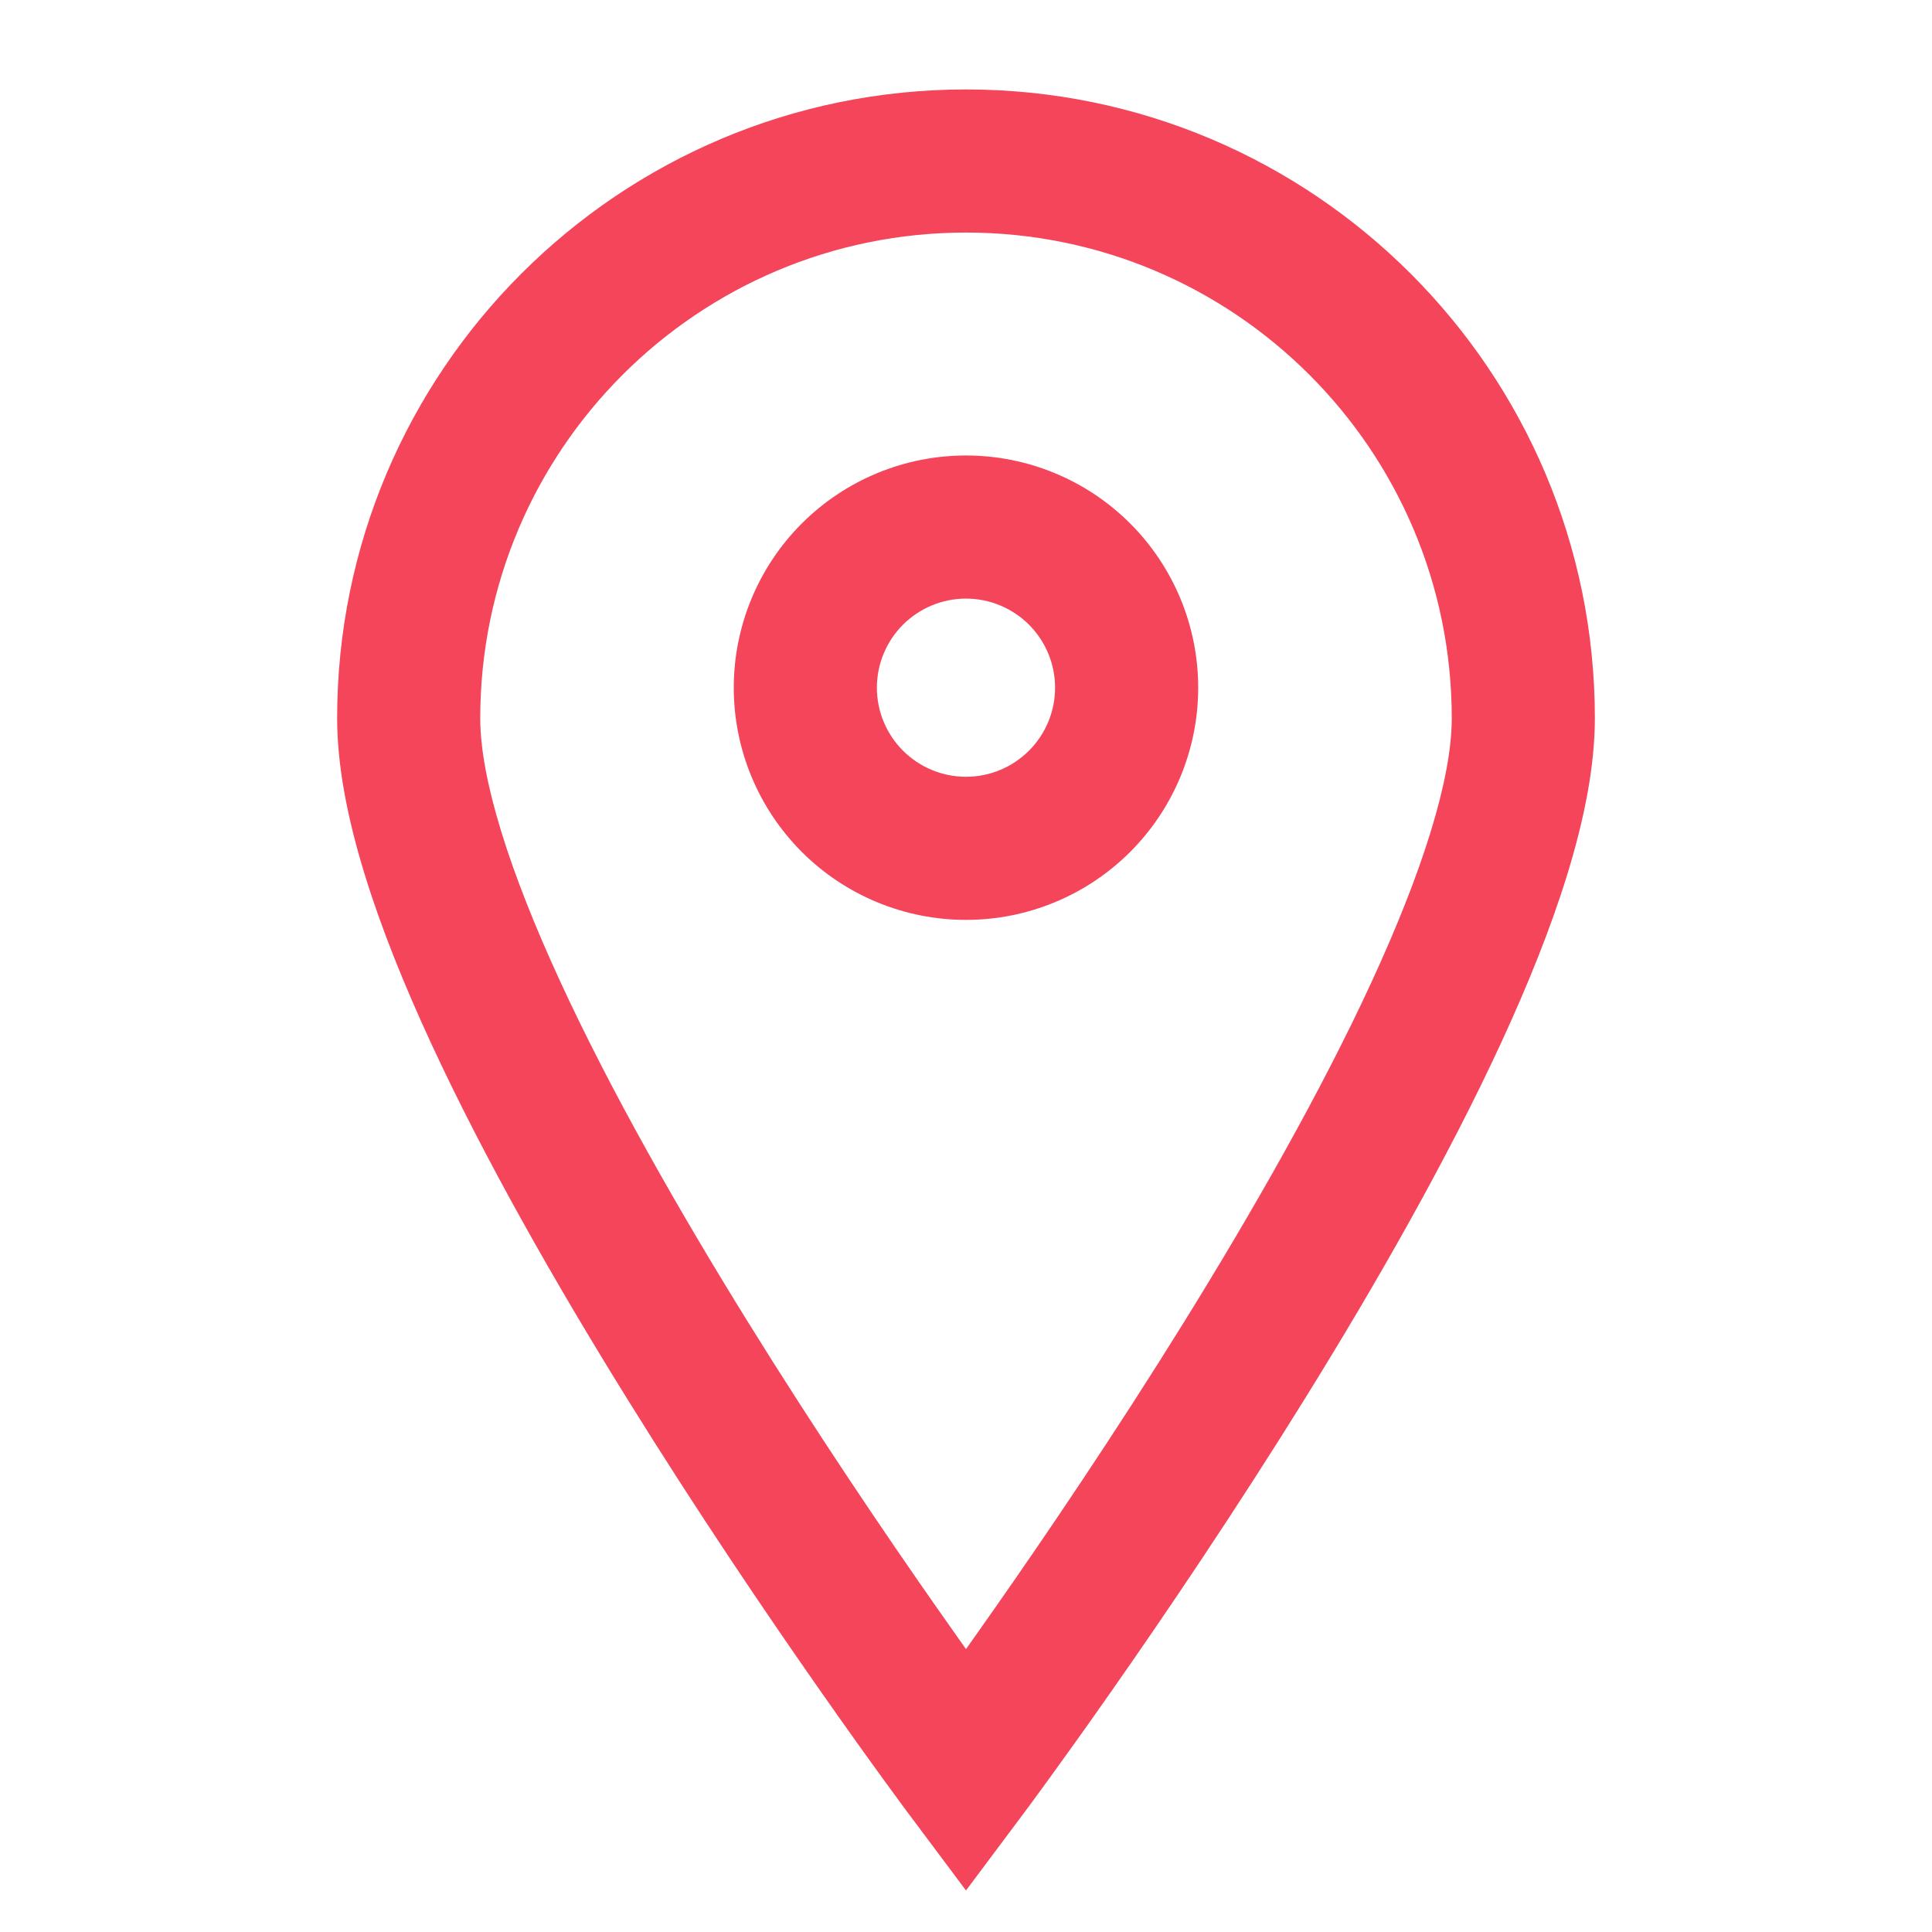
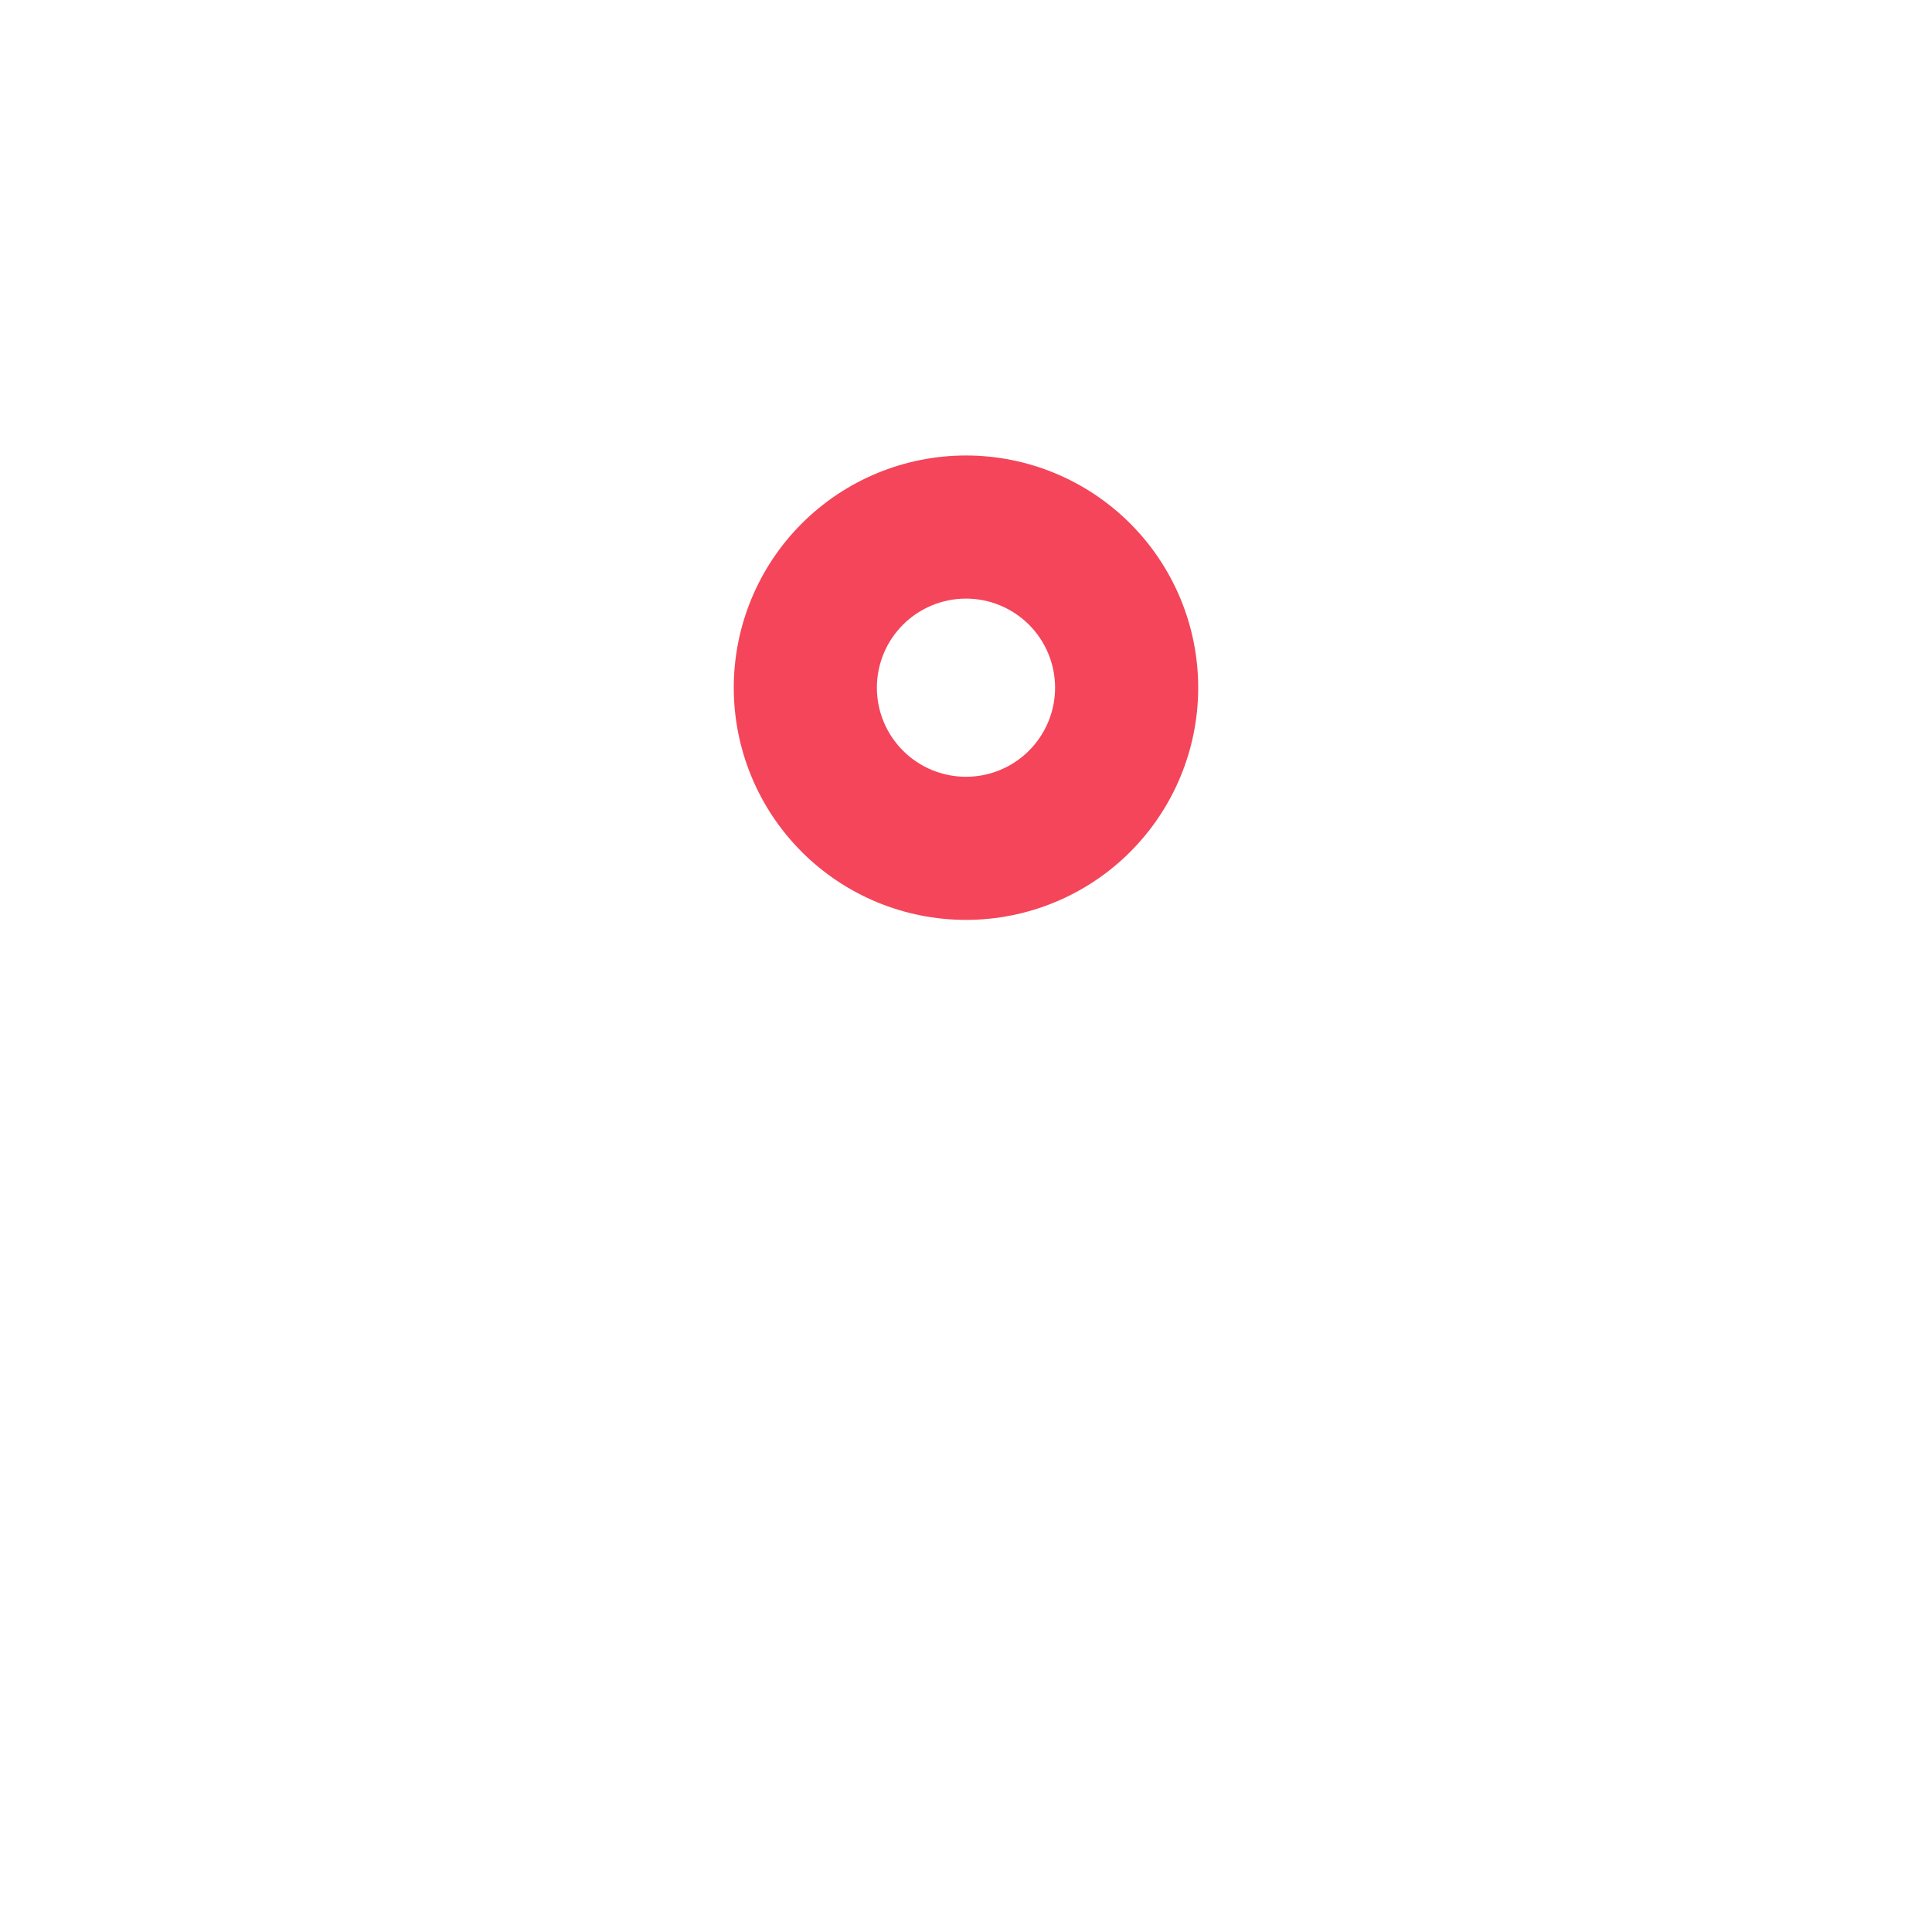
<svg xmlns="http://www.w3.org/2000/svg" width="54" height="54" viewBox="0 0 54 54" fill="none">
-   <path fill-rule="evenodd" clip-rule="evenodd" d="M27 6.5C19.503 6.5 13.423 12.58 13.423 20.077C13.423 21.759 14.225 24.33 15.673 27.465C17.085 30.522 18.985 33.854 20.911 36.96C22.833 40.06 24.758 42.899 26.205 44.965C26.49 45.373 26.756 45.75 27 46.093C27.244 45.75 27.51 45.373 27.795 44.965C29.242 42.899 31.167 40.06 33.089 36.96C35.015 33.854 36.915 30.522 38.327 27.465C39.775 24.33 40.577 21.759 40.577 20.077C40.577 12.58 34.497 6.5 27 6.5ZM27 49.5C25.398 50.698 25.398 50.698 25.398 50.697L25.385 50.68L25.35 50.633C25.319 50.592 25.274 50.531 25.216 50.452C25.099 50.293 24.929 50.062 24.713 49.764C24.281 49.17 23.665 48.313 22.928 47.259C21.453 45.153 19.484 42.249 17.512 39.068C15.543 35.894 13.55 32.408 12.041 29.142C10.568 25.953 9.423 22.696 9.423 20.077C9.423 10.37 17.294 2.5 27 2.5C36.706 2.5 44.577 10.37 44.577 20.077C44.577 22.696 43.431 25.953 41.959 29.142C40.45 32.408 38.456 35.894 36.488 39.068C34.516 42.249 32.547 45.153 31.072 47.259C30.335 48.313 29.719 49.17 29.287 49.764C29.071 50.062 28.901 50.293 28.784 50.452C28.726 50.531 28.681 50.592 28.65 50.633L28.615 50.68L28.602 50.697C28.602 50.698 28.601 50.698 27 49.5ZM27 49.5L28.602 50.697L27 52.839L25.398 50.697L27 49.5Z" fill="#F4455A" />
  <path fill-rule="evenodd" clip-rule="evenodd" d="M22.41 14.632C23.628 13.415 25.278 12.731 27 12.731C28.721 12.731 30.372 13.415 31.589 14.632C32.806 15.849 33.49 17.5 33.49 19.221C33.49 20.943 32.806 22.593 31.589 23.811C30.372 25.028 28.721 25.711 27 25.711C25.278 25.711 23.628 25.028 22.41 23.811C21.193 22.593 20.509 20.943 20.509 19.221C20.509 17.5 21.193 15.849 22.41 14.632ZM27 16.731C26.339 16.731 25.706 16.994 25.239 17.46C24.772 17.927 24.509 18.561 24.509 19.221C24.509 19.882 24.772 20.515 25.239 20.982C25.706 21.449 26.339 21.711 27 21.711C27.66 21.711 28.293 21.449 28.76 20.982C29.227 20.515 29.49 19.882 29.49 19.221C29.49 18.561 29.227 17.927 28.76 17.46C28.293 16.994 27.66 16.731 27 16.731Z" fill="#F4455A" />
</svg>